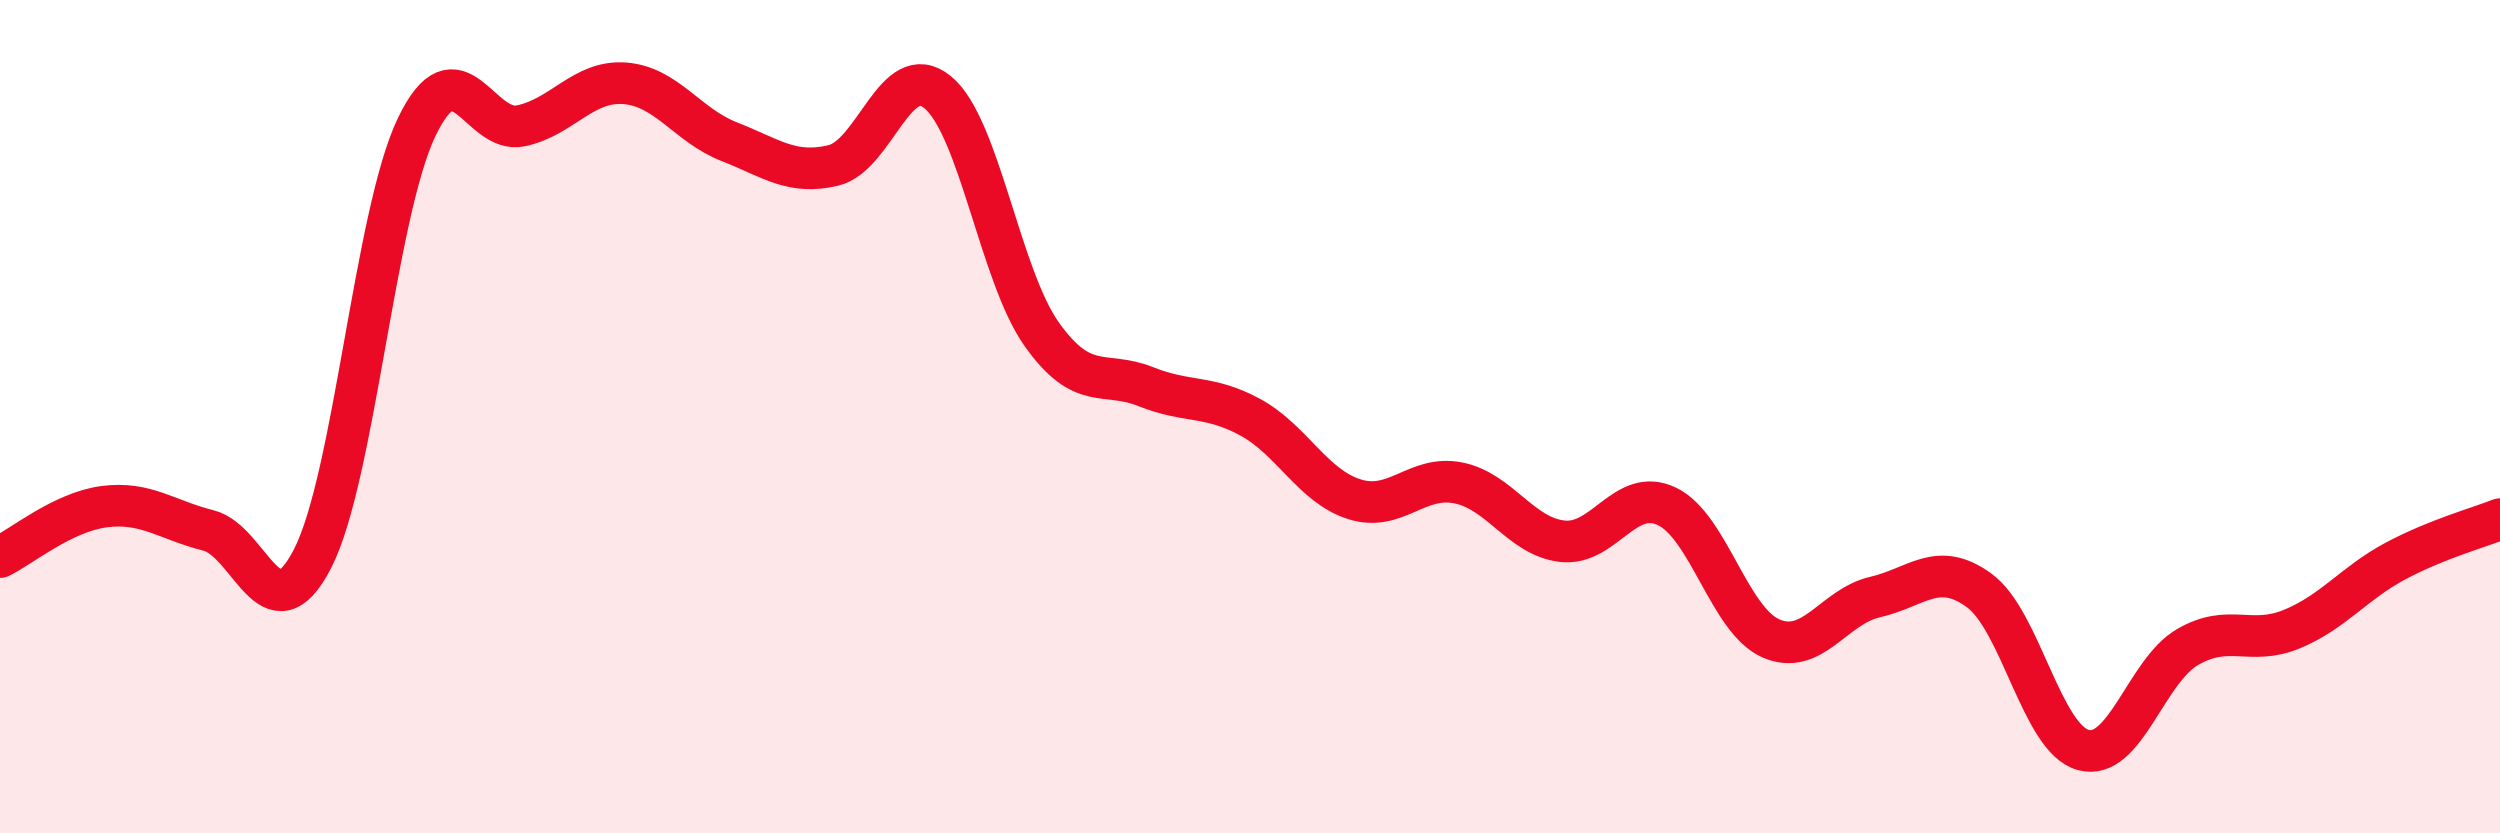
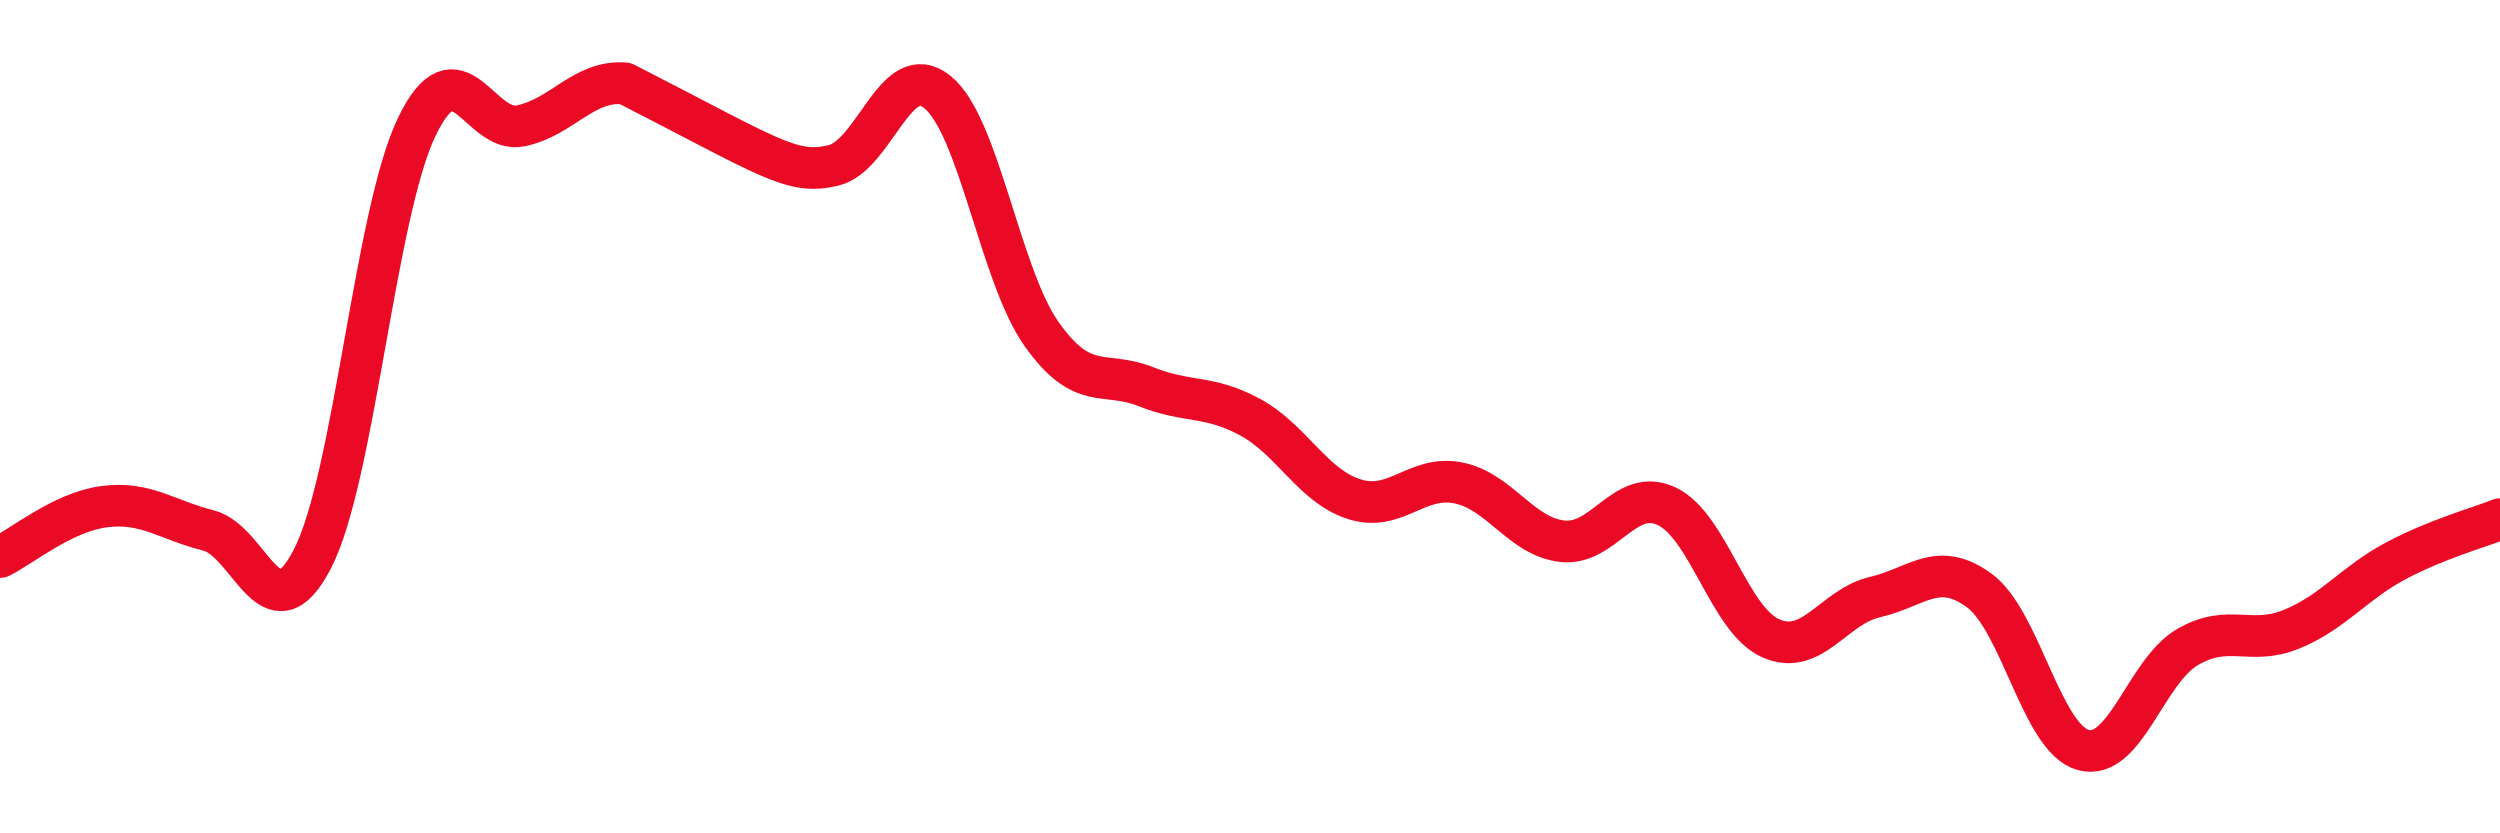
<svg xmlns="http://www.w3.org/2000/svg" width="60" height="20" viewBox="0 0 60 20">
-   <path d="M 0,13.37 C 0.5,13.13 1.5,12.29 2.5,12.16 C 3.5,12.03 4,12.48 5,12.73 C 6,12.98 6.5,15.35 7.5,13.41 C 8.5,11.47 9,5.13 10,3.05 C 11,0.97 11.5,3.23 12.5,3.02 C 13.5,2.81 14,1.92 15,2 C 16,2.08 16.5,3.01 17.5,3.4 C 18.5,3.79 19,4.21 20,3.97 C 21,3.73 21.5,1.4 22.5,2.21 C 23.5,3.02 24,6.61 25,8.02 C 26,9.43 26.5,8.88 27.5,9.28 C 28.5,9.68 29,9.47 30,10.01 C 31,10.55 31.5,11.66 32.5,11.98 C 33.5,12.3 34,11.39 35,11.59 C 36,11.79 36.5,12.88 37.5,12.99 C 38.5,13.1 39,11.68 40,12.15 C 41,12.62 41.5,14.88 42.5,15.32 C 43.5,15.76 44,14.56 45,14.33 C 46,14.1 46.5,13.44 47.5,14.17 C 48.5,14.9 49,17.73 50,18 C 51,18.27 51.5,16.11 52.5,15.53 C 53.5,14.95 54,15.51 55,15.1 C 56,14.69 56.5,13.99 57.5,13.46 C 58.5,12.93 59.5,12.66 60,12.46L60 20L0 20Z" fill="#EB0A25" opacity="0.1" stroke-linecap="round" stroke-linejoin="round" />
-   <path d="M 0,13.37 C 0.5,13.13 1.5,12.29 2.5,12.16 C 3.5,12.03 4,12.48 5,12.73 C 6,12.98 6.5,15.35 7.5,13.41 C 8.5,11.47 9,5.13 10,3.05 C 11,0.97 11.5,3.23 12.5,3.02 C 13.5,2.81 14,1.92 15,2 C 16,2.08 16.5,3.01 17.5,3.4 C 18.5,3.79 19,4.21 20,3.97 C 21,3.73 21.5,1.4 22.5,2.21 C 23.5,3.02 24,6.61 25,8.02 C 26,9.43 26.5,8.88 27.5,9.28 C 28.5,9.68 29,9.47 30,10.01 C 31,10.55 31.5,11.66 32.5,11.98 C 33.5,12.3 34,11.39 35,11.59 C 36,11.79 36.5,12.88 37.5,12.99 C 38.5,13.1 39,11.68 40,12.15 C 41,12.62 41.5,14.88 42.5,15.32 C 43.5,15.76 44,14.56 45,14.33 C 46,14.1 46.5,13.44 47.5,14.17 C 48.5,14.9 49,17.73 50,18 C 51,18.27 51.5,16.11 52.5,15.53 C 53.5,14.95 54,15.51 55,15.1 C 56,14.69 56.5,13.99 57.5,13.46 C 58.5,12.93 59.5,12.66 60,12.46" stroke="#EB0A25" stroke-width="1" fill="none" stroke-linecap="round" stroke-linejoin="round" />
+   <path d="M 0,13.37 C 0.5,13.13 1.5,12.29 2.5,12.16 C 3.5,12.03 4,12.48 5,12.73 C 6,12.98 6.5,15.35 7.5,13.41 C 8.5,11.47 9,5.13 10,3.05 C 11,0.97 11.5,3.23 12.5,3.02 C 13.5,2.81 14,1.92 15,2 C 18.5,3.79 19,4.21 20,3.97 C 21,3.73 21.5,1.4 22.5,2.21 C 23.5,3.02 24,6.61 25,8.02 C 26,9.43 26.5,8.88 27.5,9.28 C 28.5,9.68 29,9.47 30,10.01 C 31,10.55 31.5,11.66 32.5,11.98 C 33.5,12.3 34,11.39 35,11.59 C 36,11.79 36.5,12.88 37.5,12.99 C 38.5,13.1 39,11.68 40,12.15 C 41,12.62 41.5,14.88 42.5,15.32 C 43.5,15.76 44,14.56 45,14.33 C 46,14.1 46.5,13.44 47.5,14.17 C 48.5,14.9 49,17.73 50,18 C 51,18.27 51.5,16.11 52.5,15.53 C 53.5,14.95 54,15.51 55,15.1 C 56,14.69 56.5,13.99 57.5,13.46 C 58.5,12.93 59.5,12.66 60,12.46" stroke="#EB0A25" stroke-width="1" fill="none" stroke-linecap="round" stroke-linejoin="round" />
</svg>